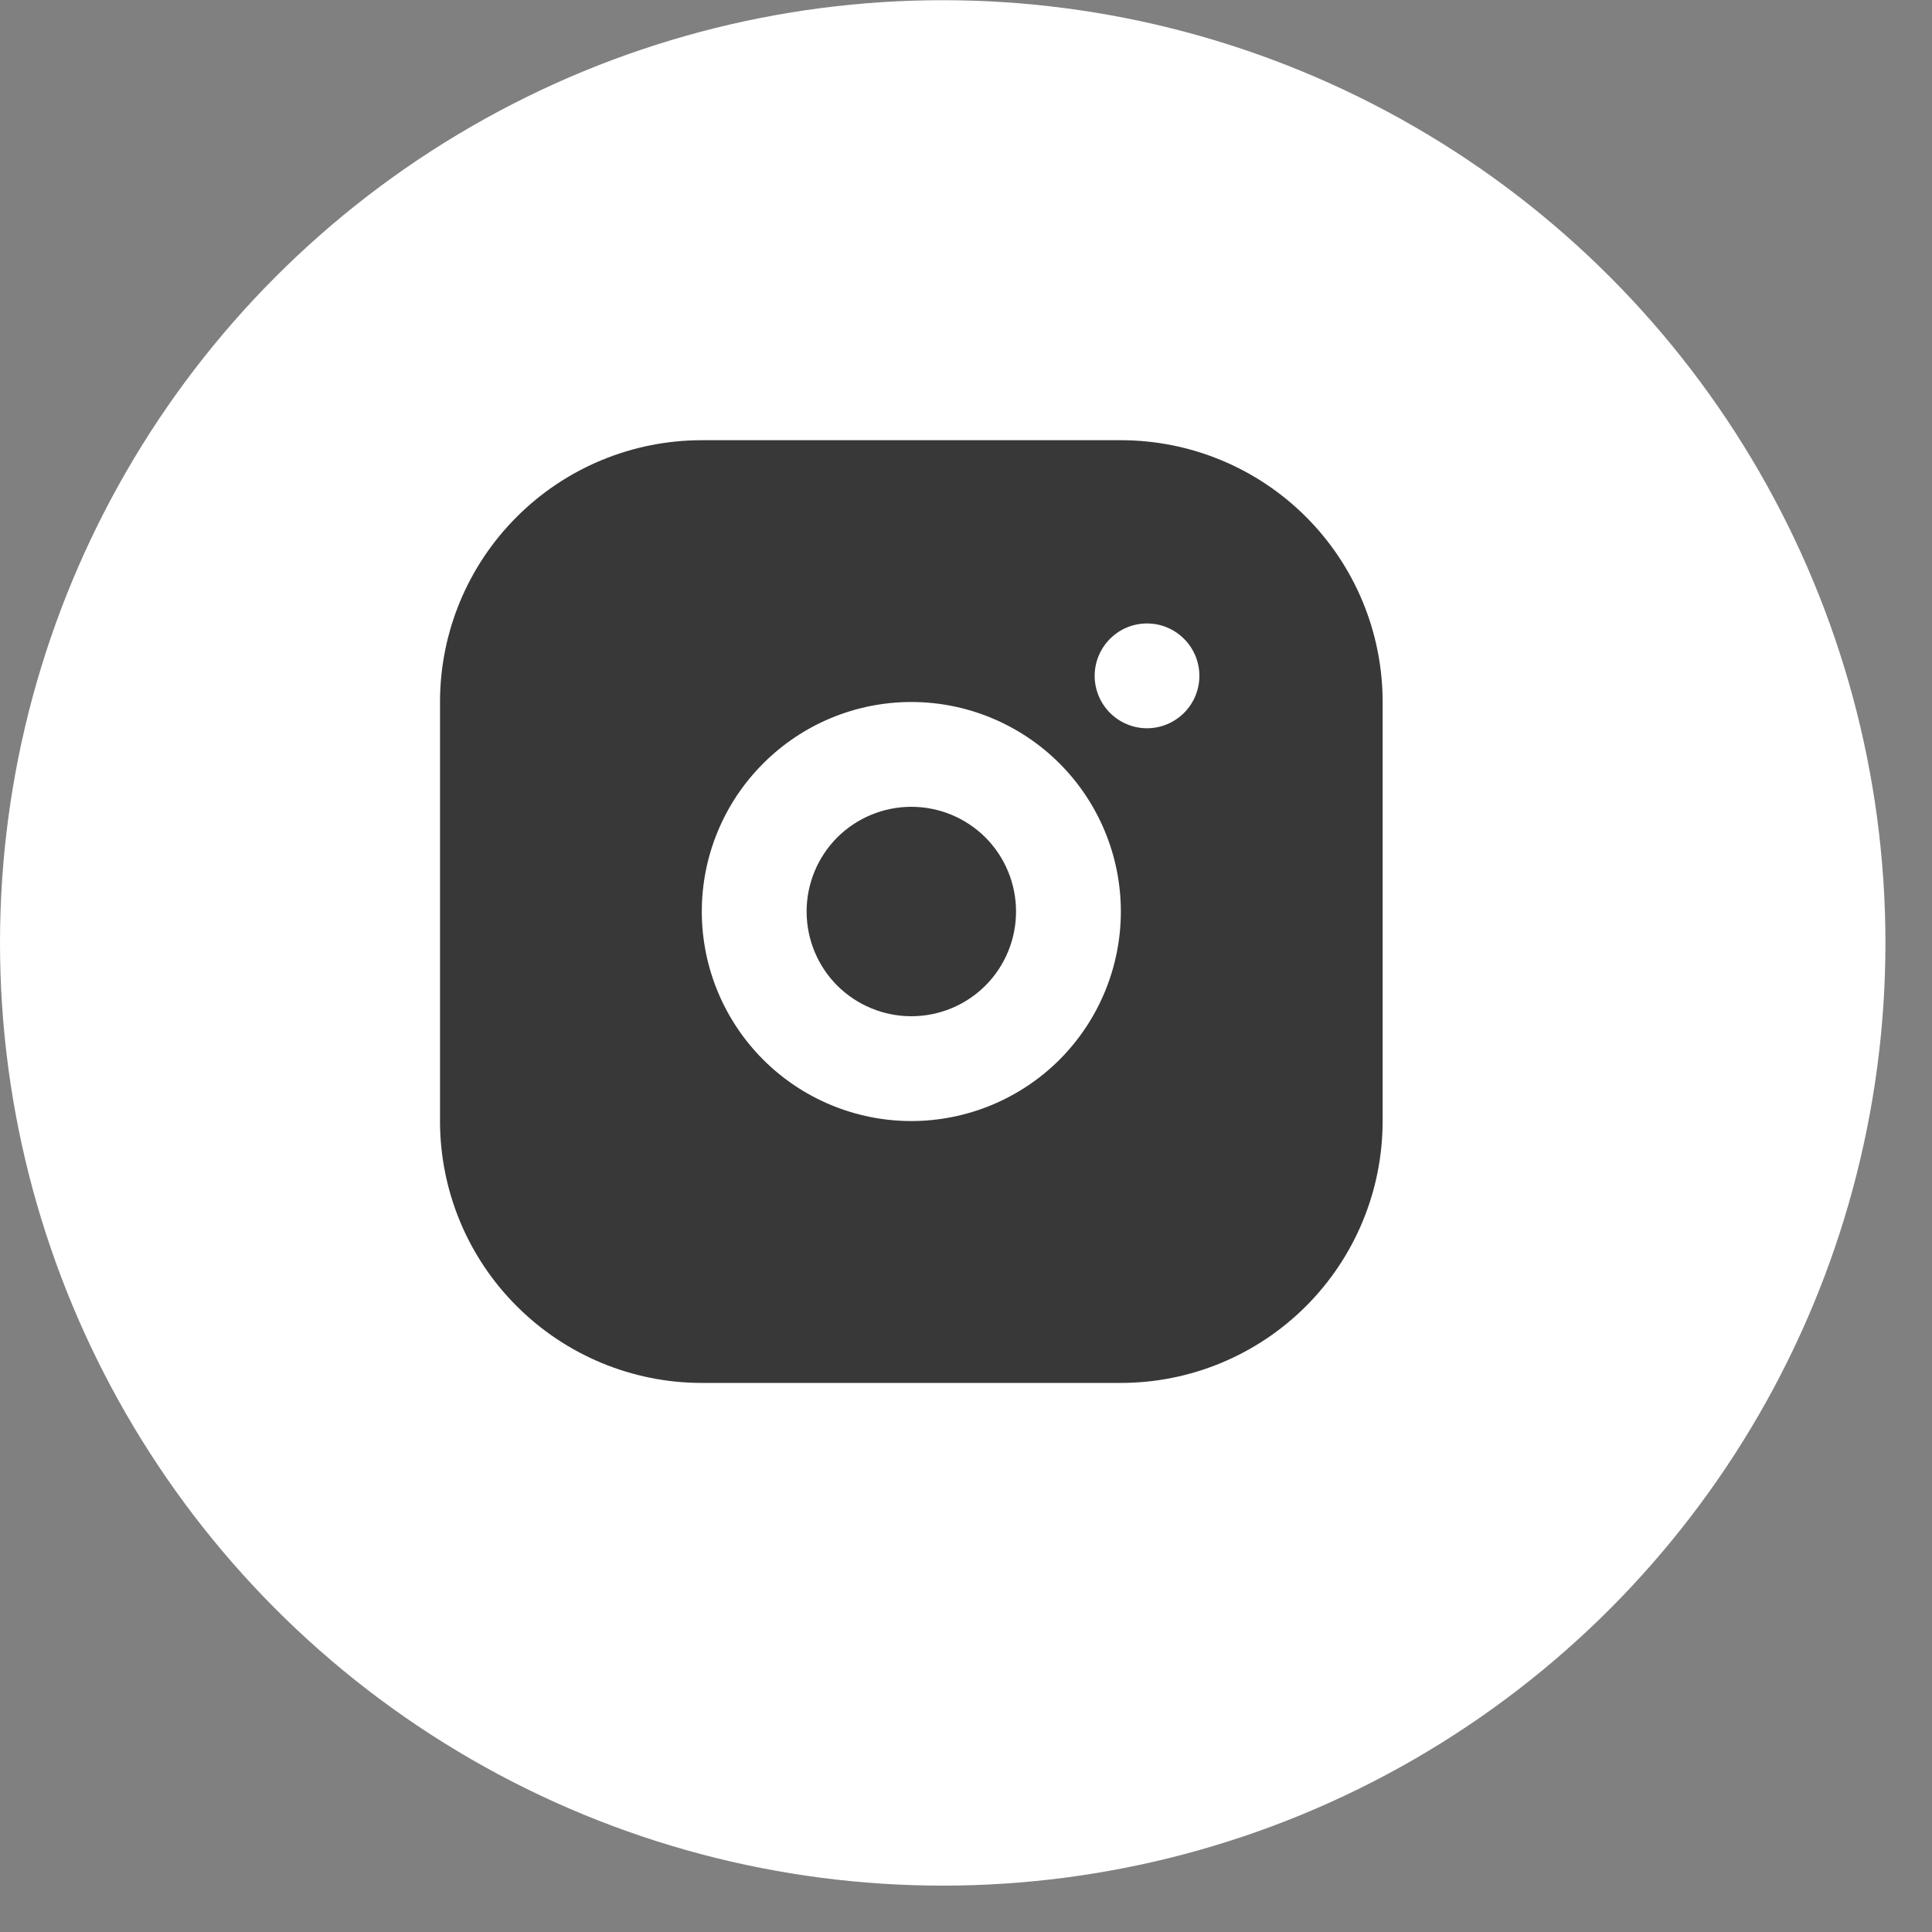
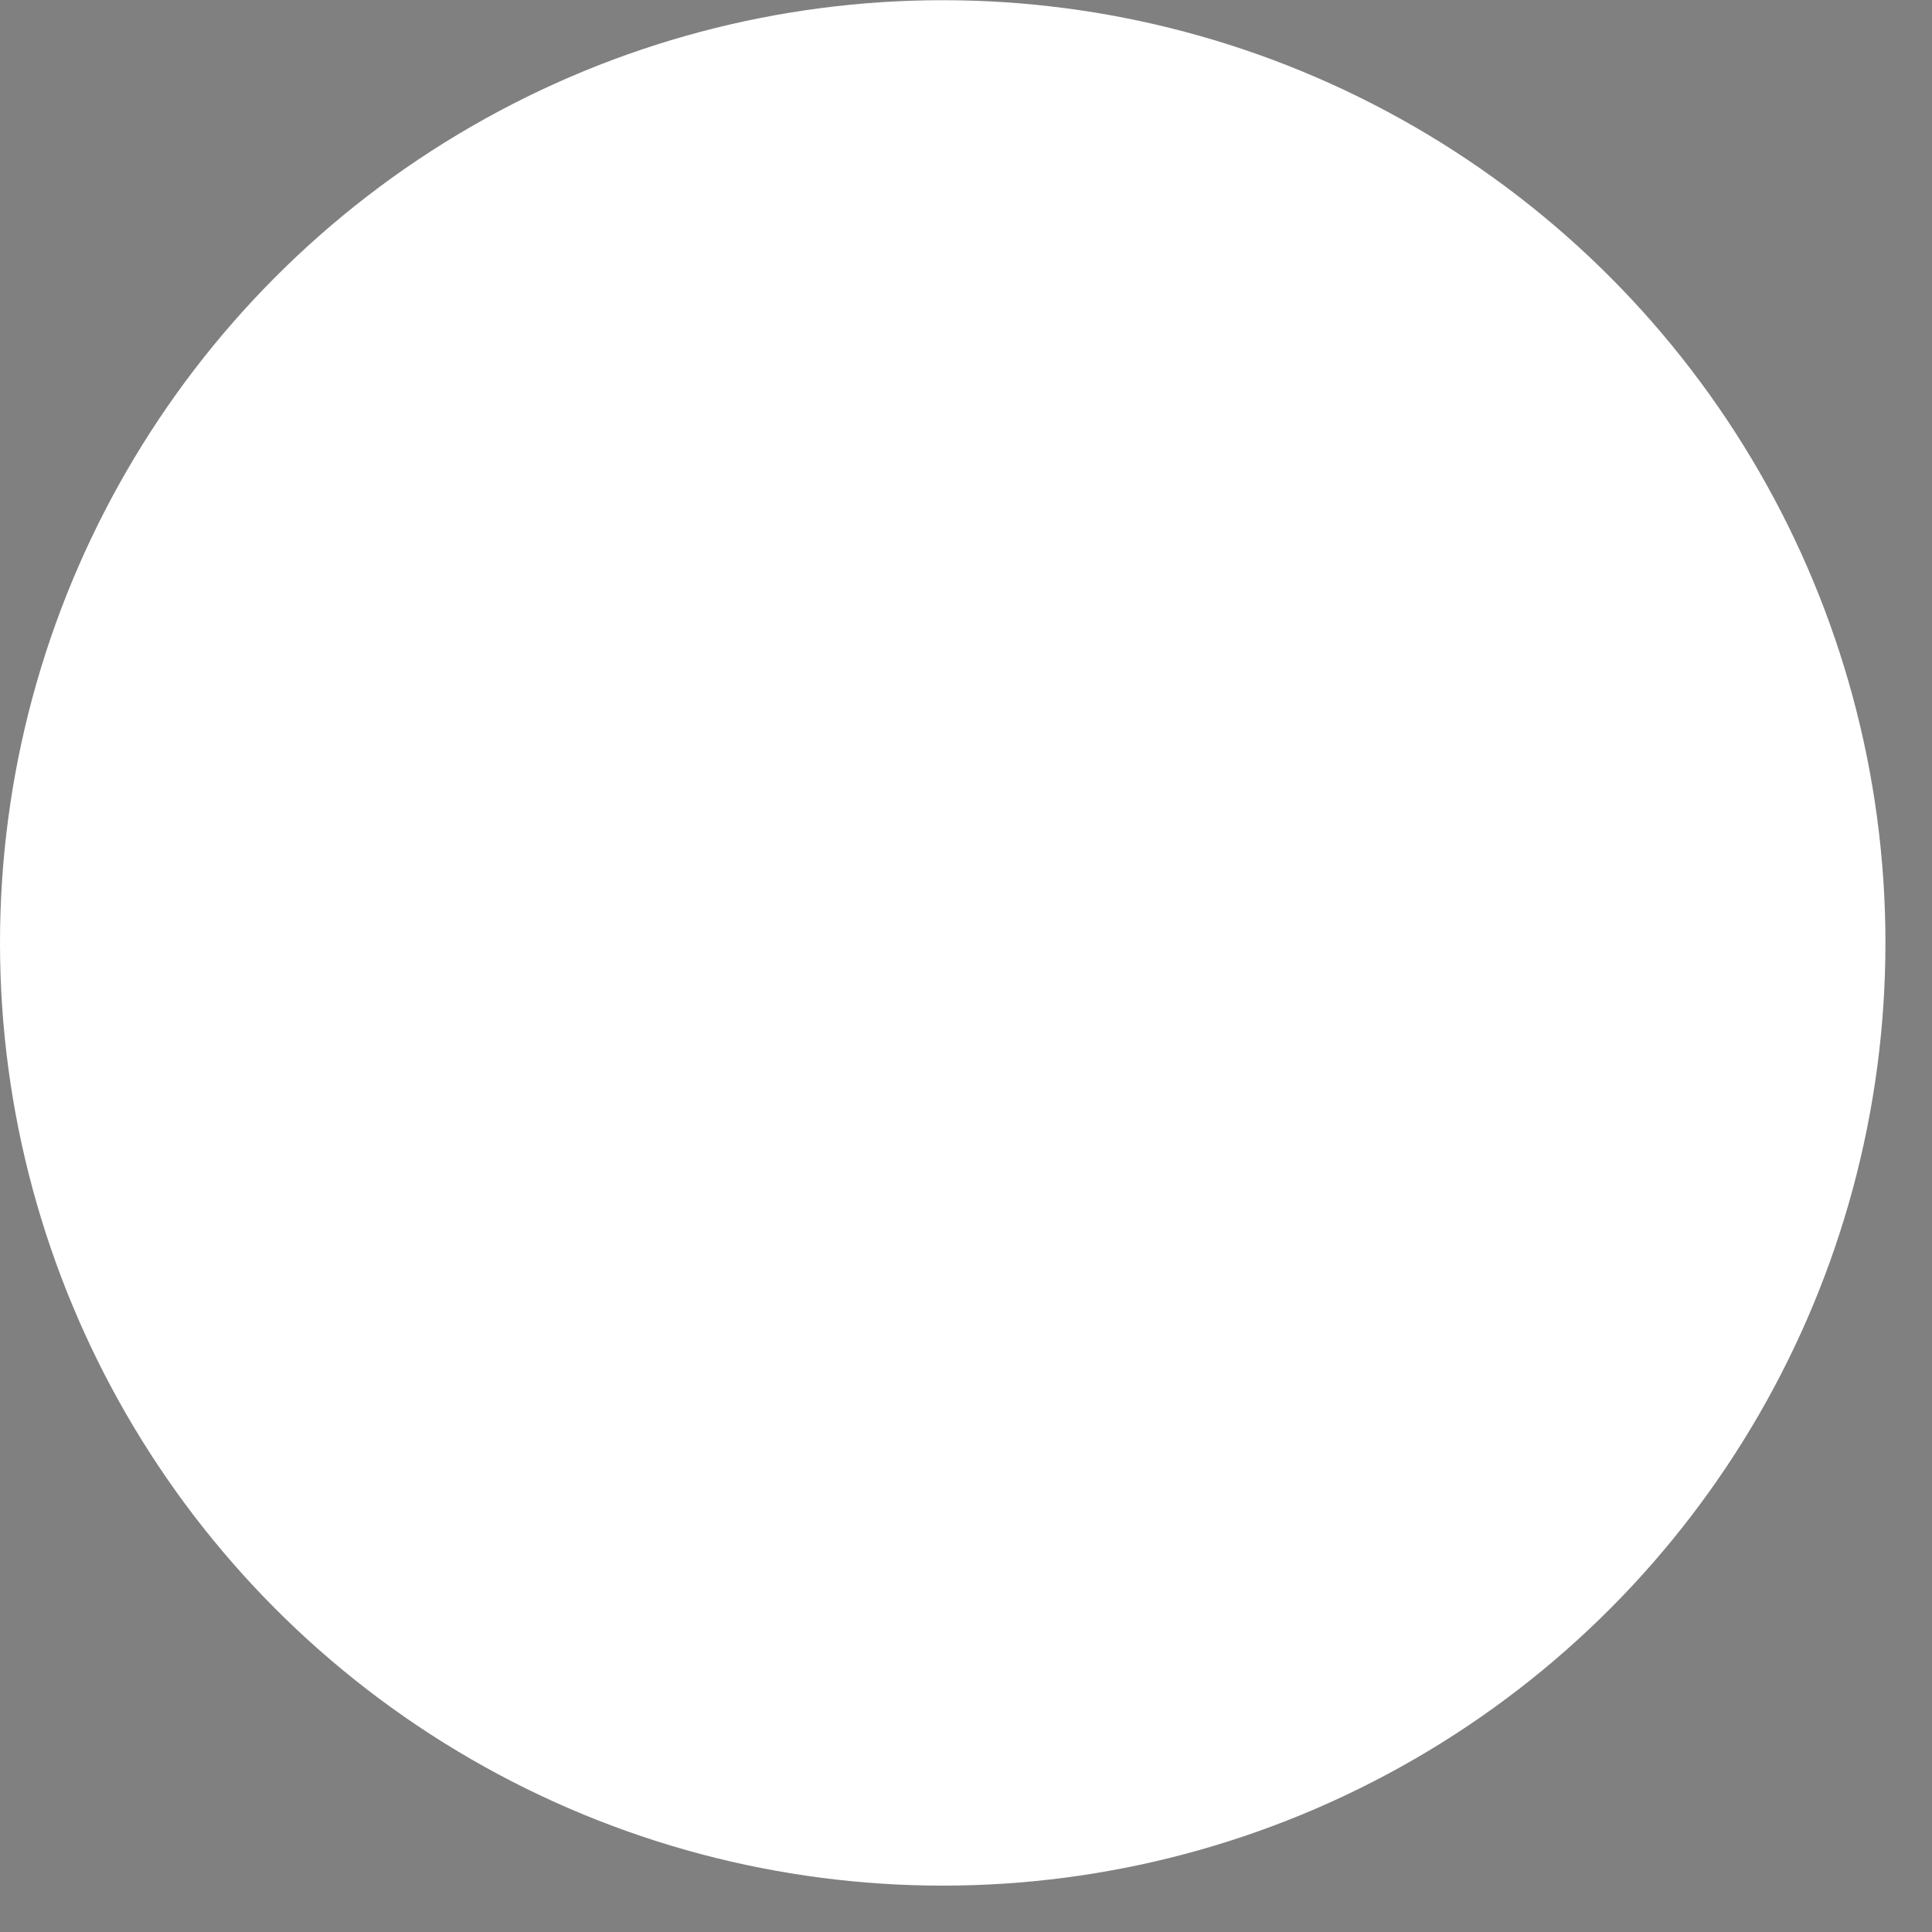
<svg xmlns="http://www.w3.org/2000/svg" width="20" height="20" viewBox="0 0 20 20" fill="none">
  <rect x="0" y="0" width="20" height="20" fill="#808080" stroke="none" />
  <circle cx="9.759" cy="9.761" r="9.759" fill="white" />
-   <path d="M11.603 4.557C12.322 4.557 13.011 4.842 13.52 5.351C14.028 5.859 14.313 6.548 14.313 7.267V11.605C14.313 12.324 14.028 13.013 13.52 13.521C13.011 14.03 12.322 14.316 11.603 14.316H7.265C6.547 14.316 5.857 14.03 5.349 13.521C4.84 13.013 4.555 12.324 4.555 11.605V7.267C4.555 6.548 4.84 5.859 5.349 5.351C5.857 4.842 6.547 4.557 7.265 4.557H11.603ZM9.434 7.267C8.859 7.267 8.307 7.496 7.901 7.903C7.494 8.309 7.265 8.861 7.265 9.436C7.265 10.011 7.494 10.563 7.901 10.97C8.307 11.376 8.859 11.605 9.434 11.605C10.009 11.605 10.561 11.376 10.968 10.97C11.374 10.563 11.603 10.011 11.603 9.436C11.603 8.861 11.374 8.309 10.968 7.903C10.561 7.496 10.009 7.267 9.434 7.267ZM9.434 8.352C9.722 8.352 9.997 8.466 10.201 8.669C10.404 8.873 10.518 9.148 10.518 9.436C10.518 9.724 10.404 9.999 10.201 10.203C9.997 10.406 9.722 10.52 9.434 10.52C9.147 10.52 8.871 10.406 8.667 10.203C8.464 9.999 8.35 9.724 8.35 9.436C8.35 9.148 8.464 8.873 8.667 8.669C8.871 8.466 9.147 8.352 9.434 8.352ZM11.874 6.454C11.73 6.454 11.592 6.511 11.491 6.613C11.389 6.715 11.332 6.853 11.332 6.996C11.332 7.14 11.389 7.278 11.491 7.38C11.592 7.481 11.73 7.539 11.874 7.539C12.018 7.539 12.155 7.481 12.257 7.38C12.359 7.278 12.416 7.14 12.416 6.996C12.416 6.853 12.359 6.715 12.257 6.613C12.155 6.511 12.018 6.454 11.874 6.454Z" fill="#383838" />
</svg>